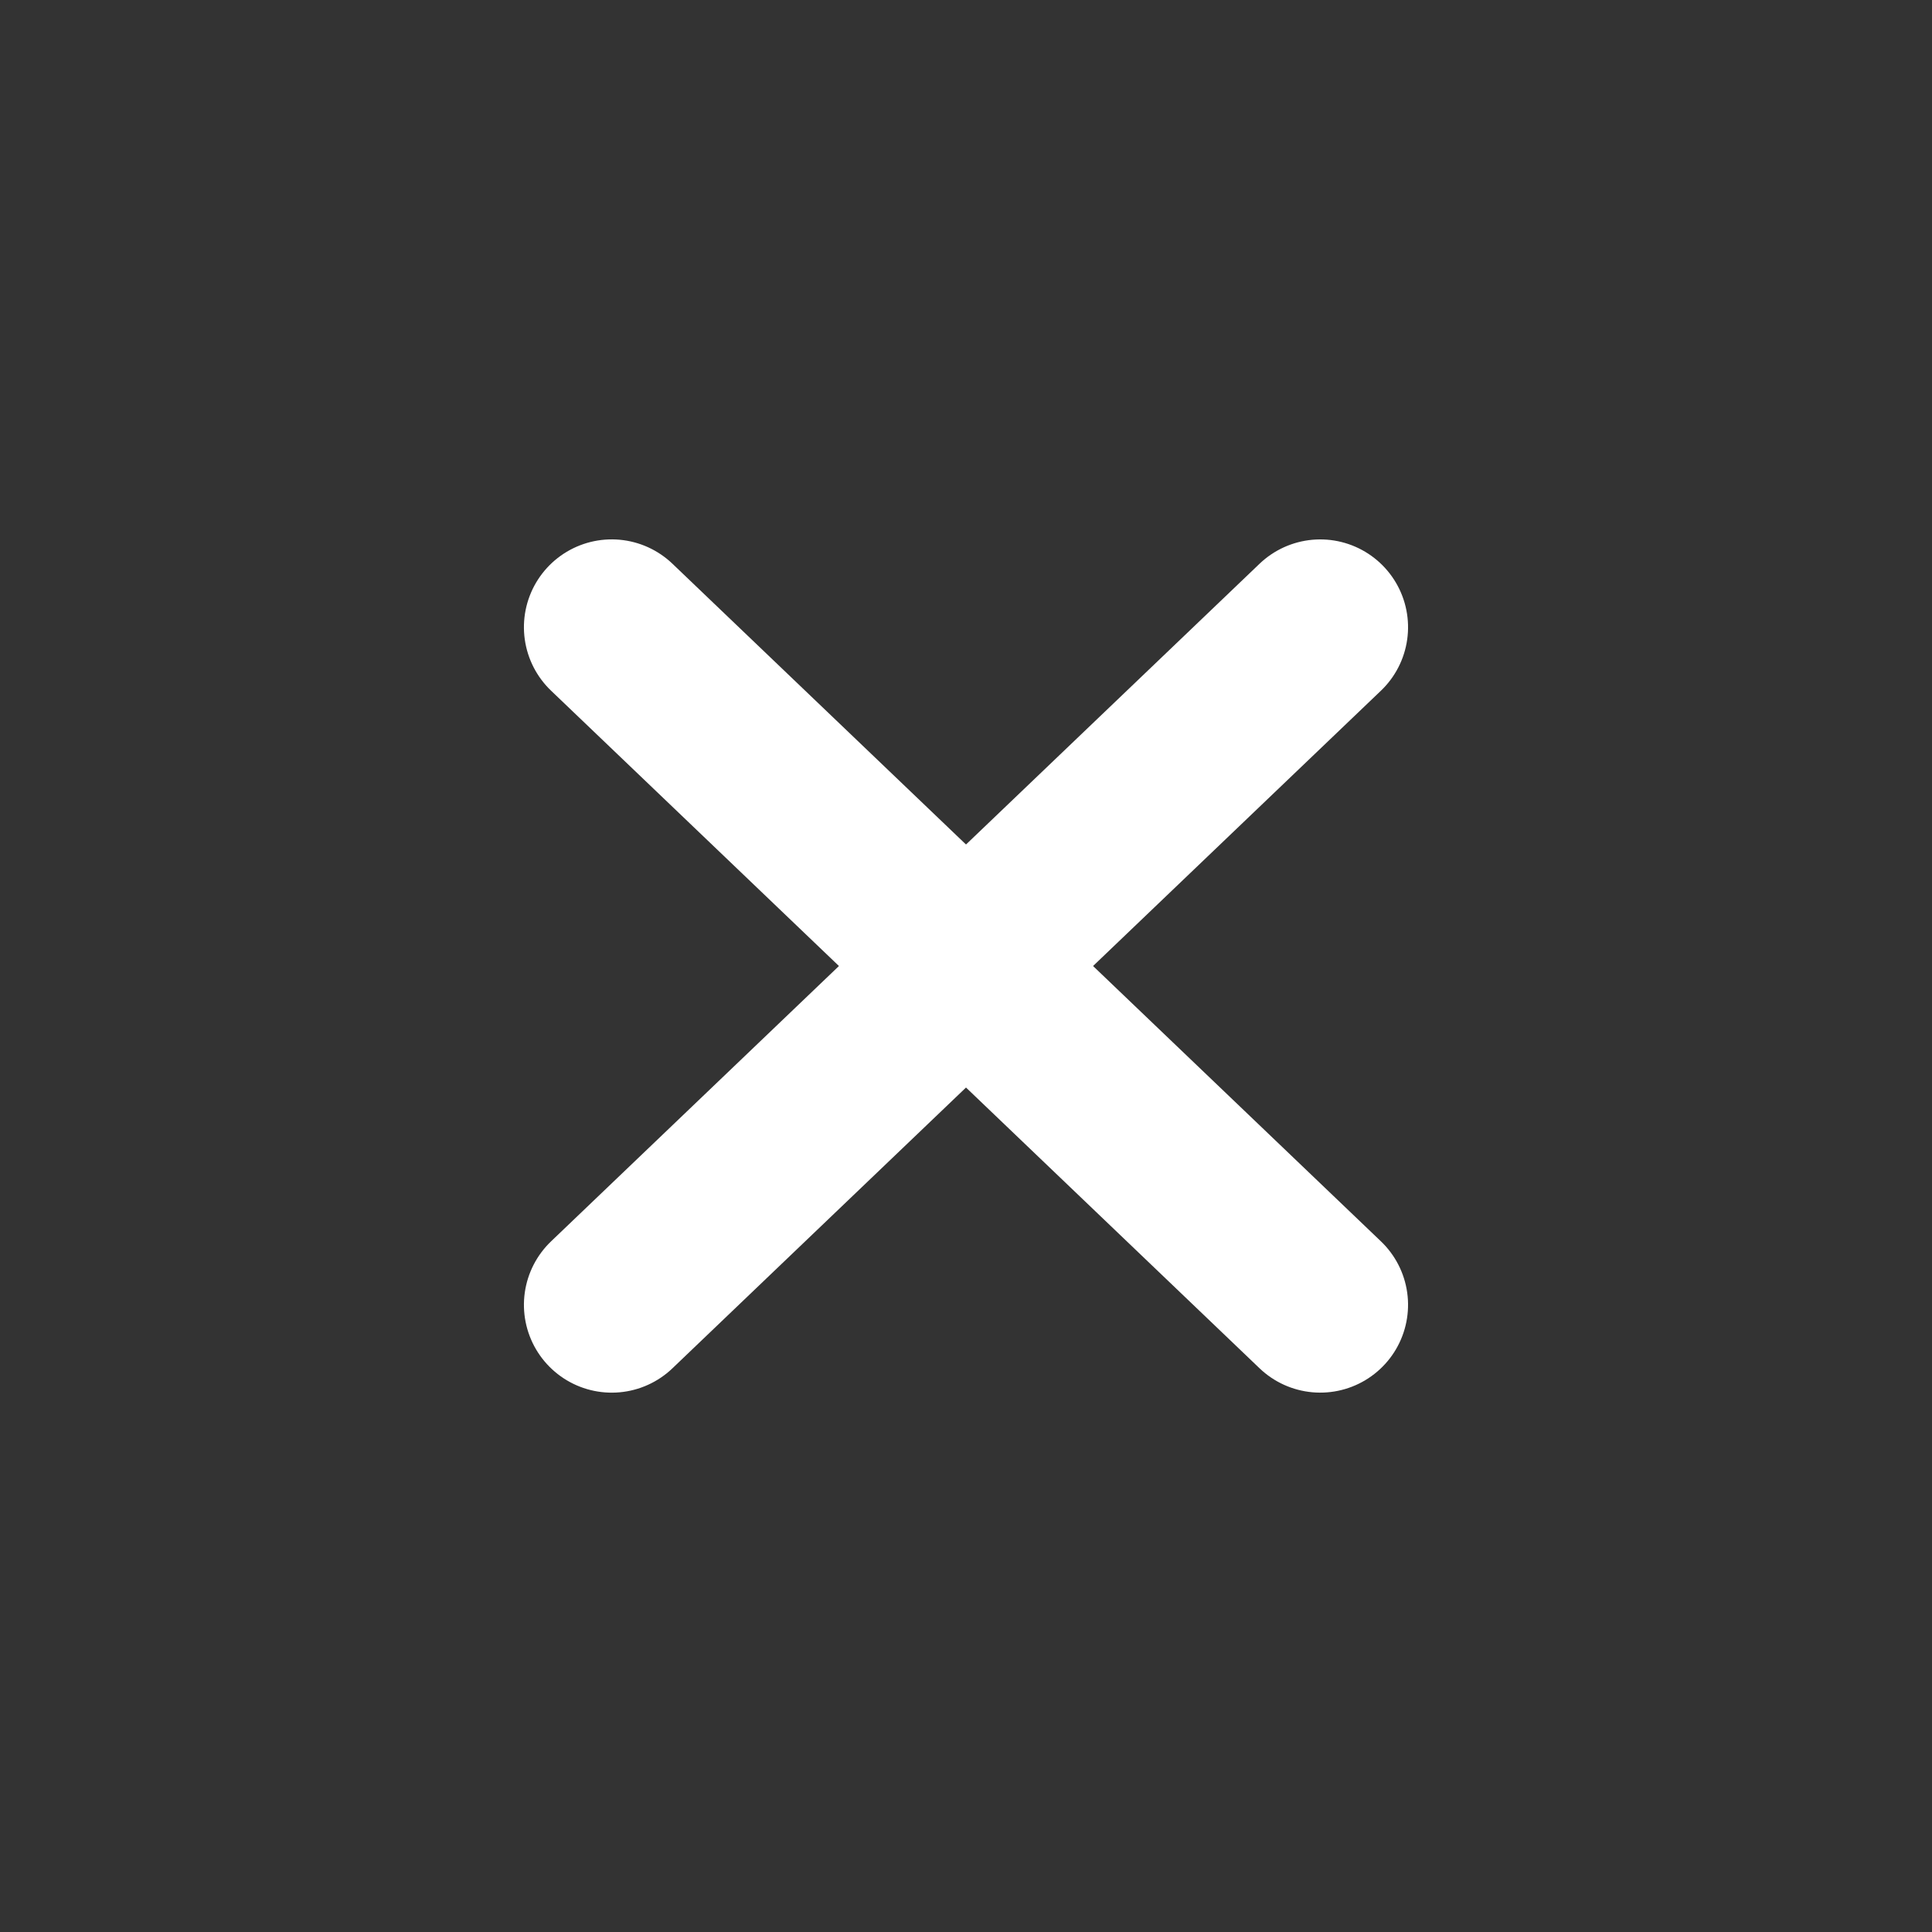
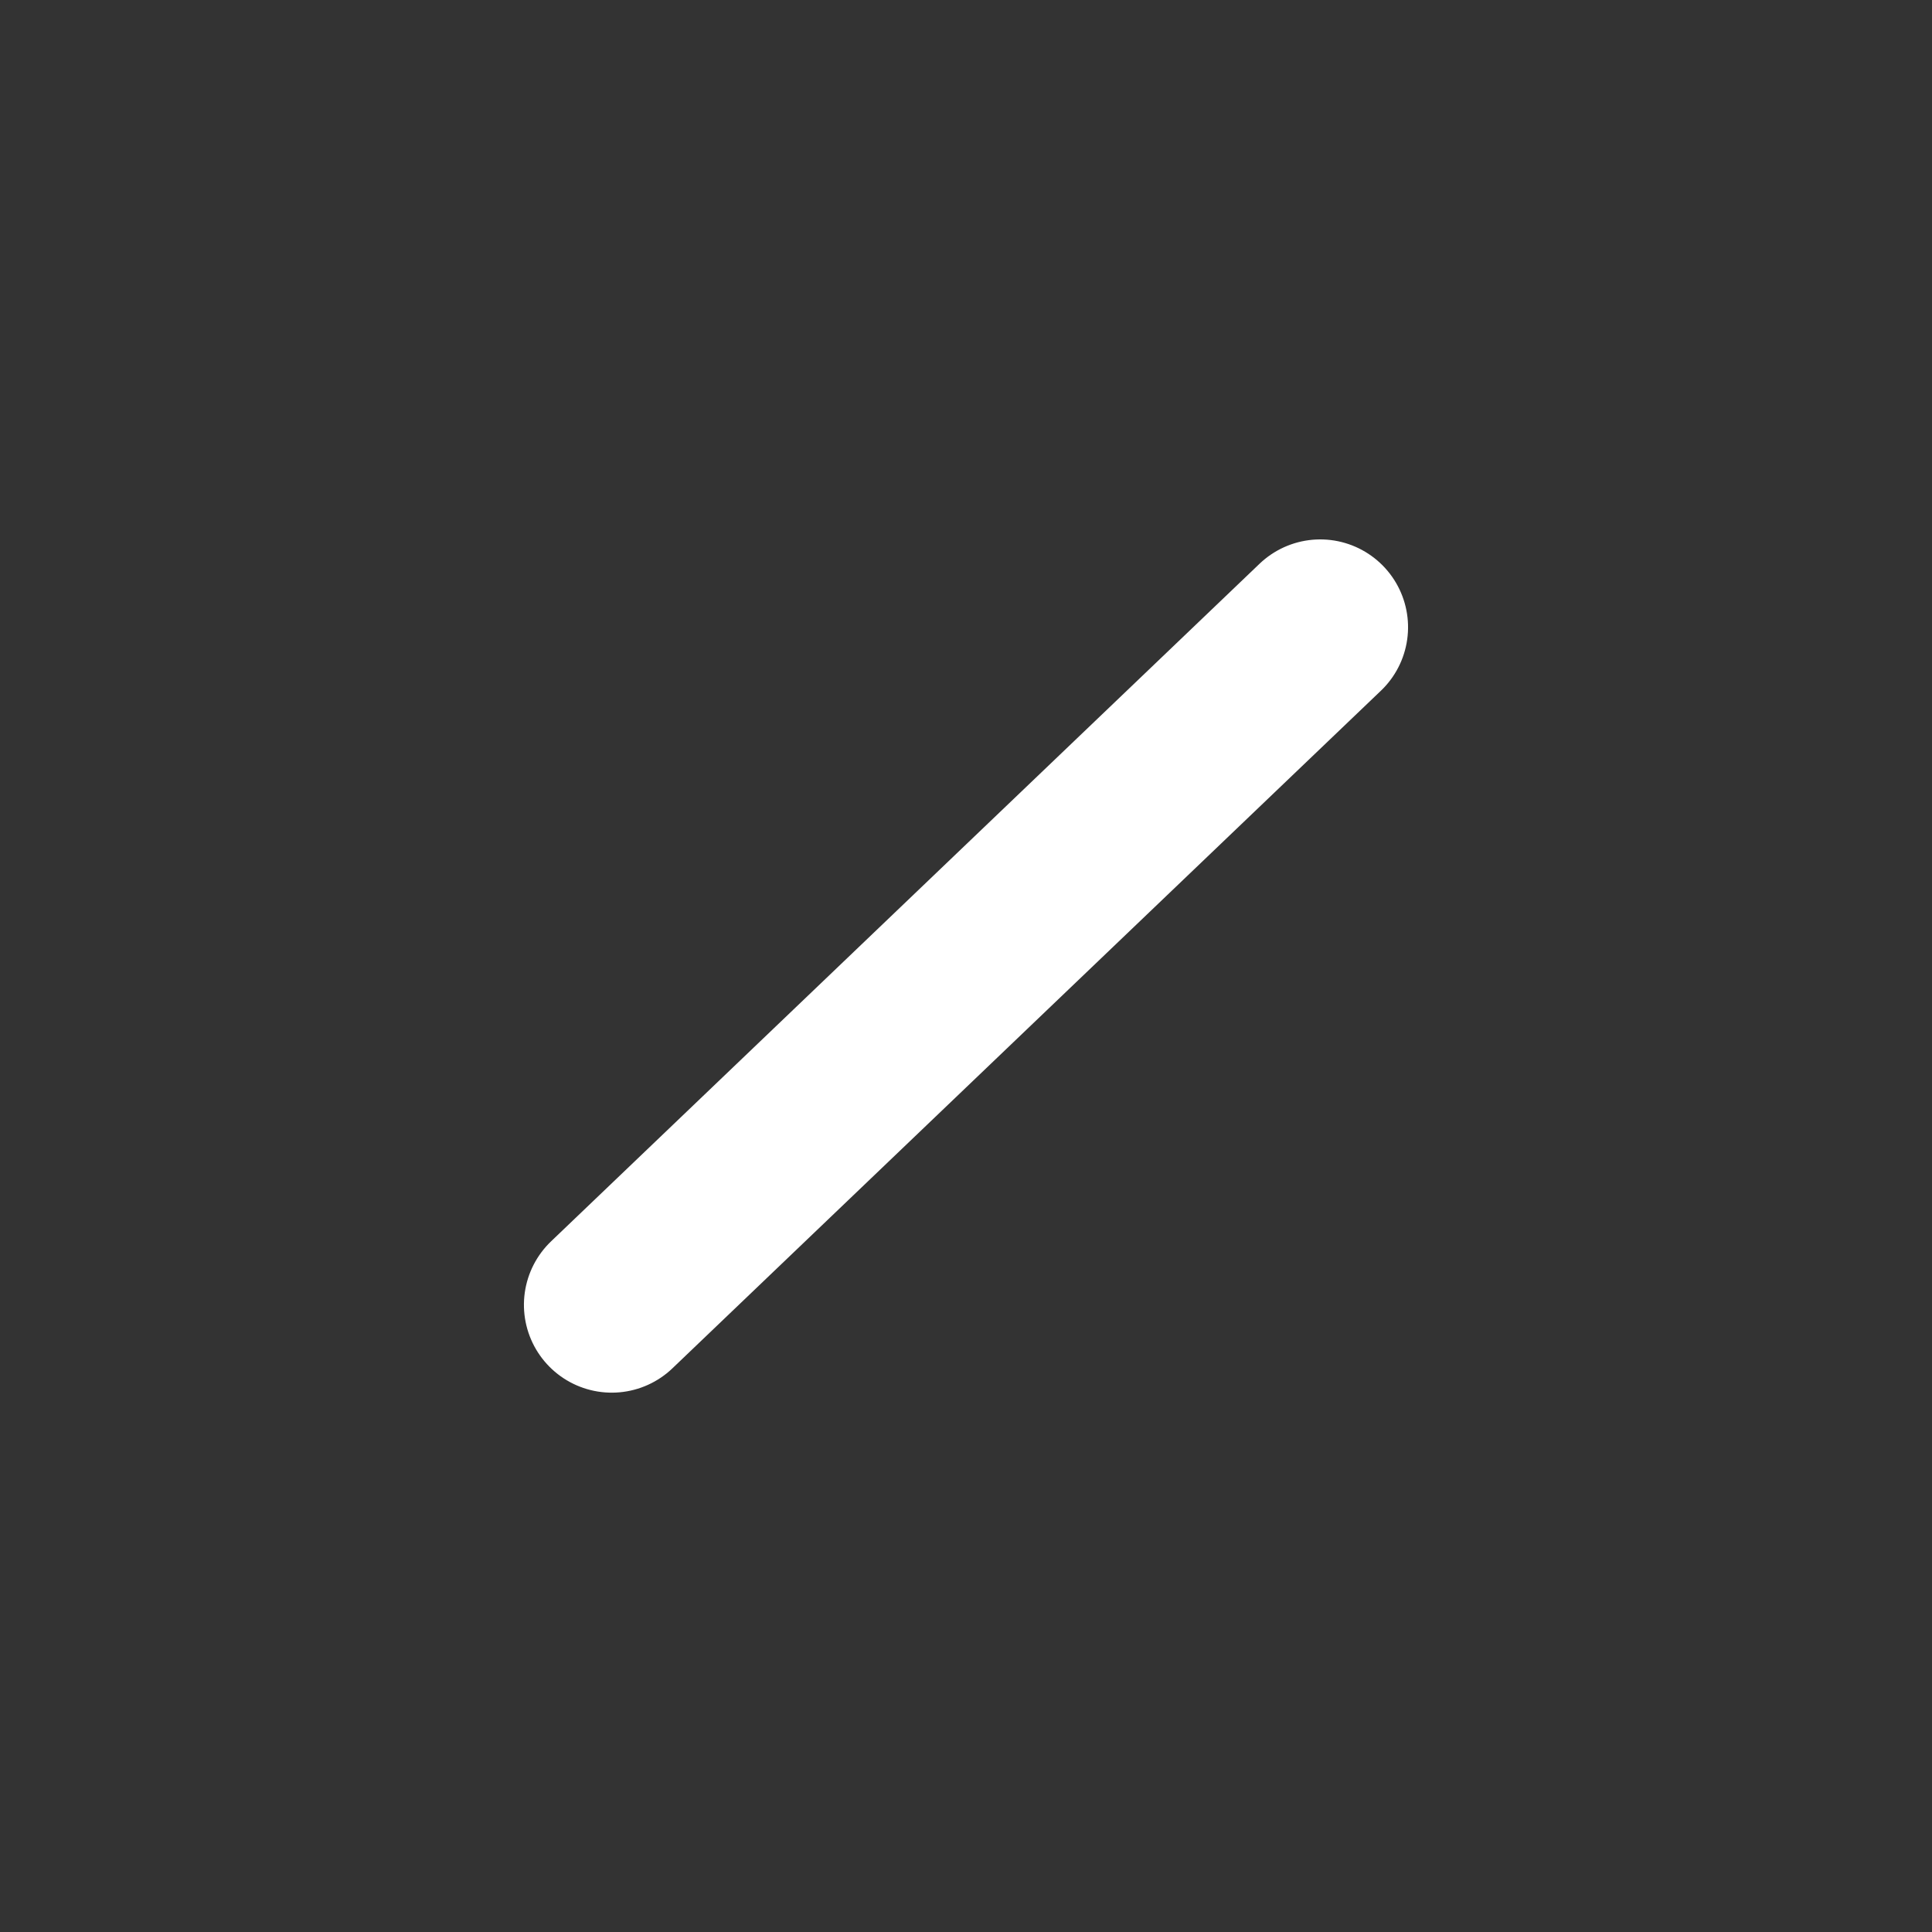
<svg xmlns="http://www.w3.org/2000/svg" id="Group_361" data-name="Group 361" viewBox="0 0 44 44">
  <rect x="0" y="0" width="44" height="44" fill="#333333" stroke="none" />
  <g id="Group_318" data-name="Group 318" transform="translate(13 14.284)">
-     <line id="Line_74" data-name="Line 74" x2="22.28" y2="1.45" transform="translate(0.932 0) rotate(40)" fill="none" stroke="#fff" stroke-linecap="round" stroke-width="4" />
    <line id="Line_75" data-name="Line 75" y1="1.45" x2="22.28" transform="translate(0 14.322) rotate(-40)" fill="none" stroke="#fff" stroke-linecap="round" stroke-width="4" />
  </g>
</svg>